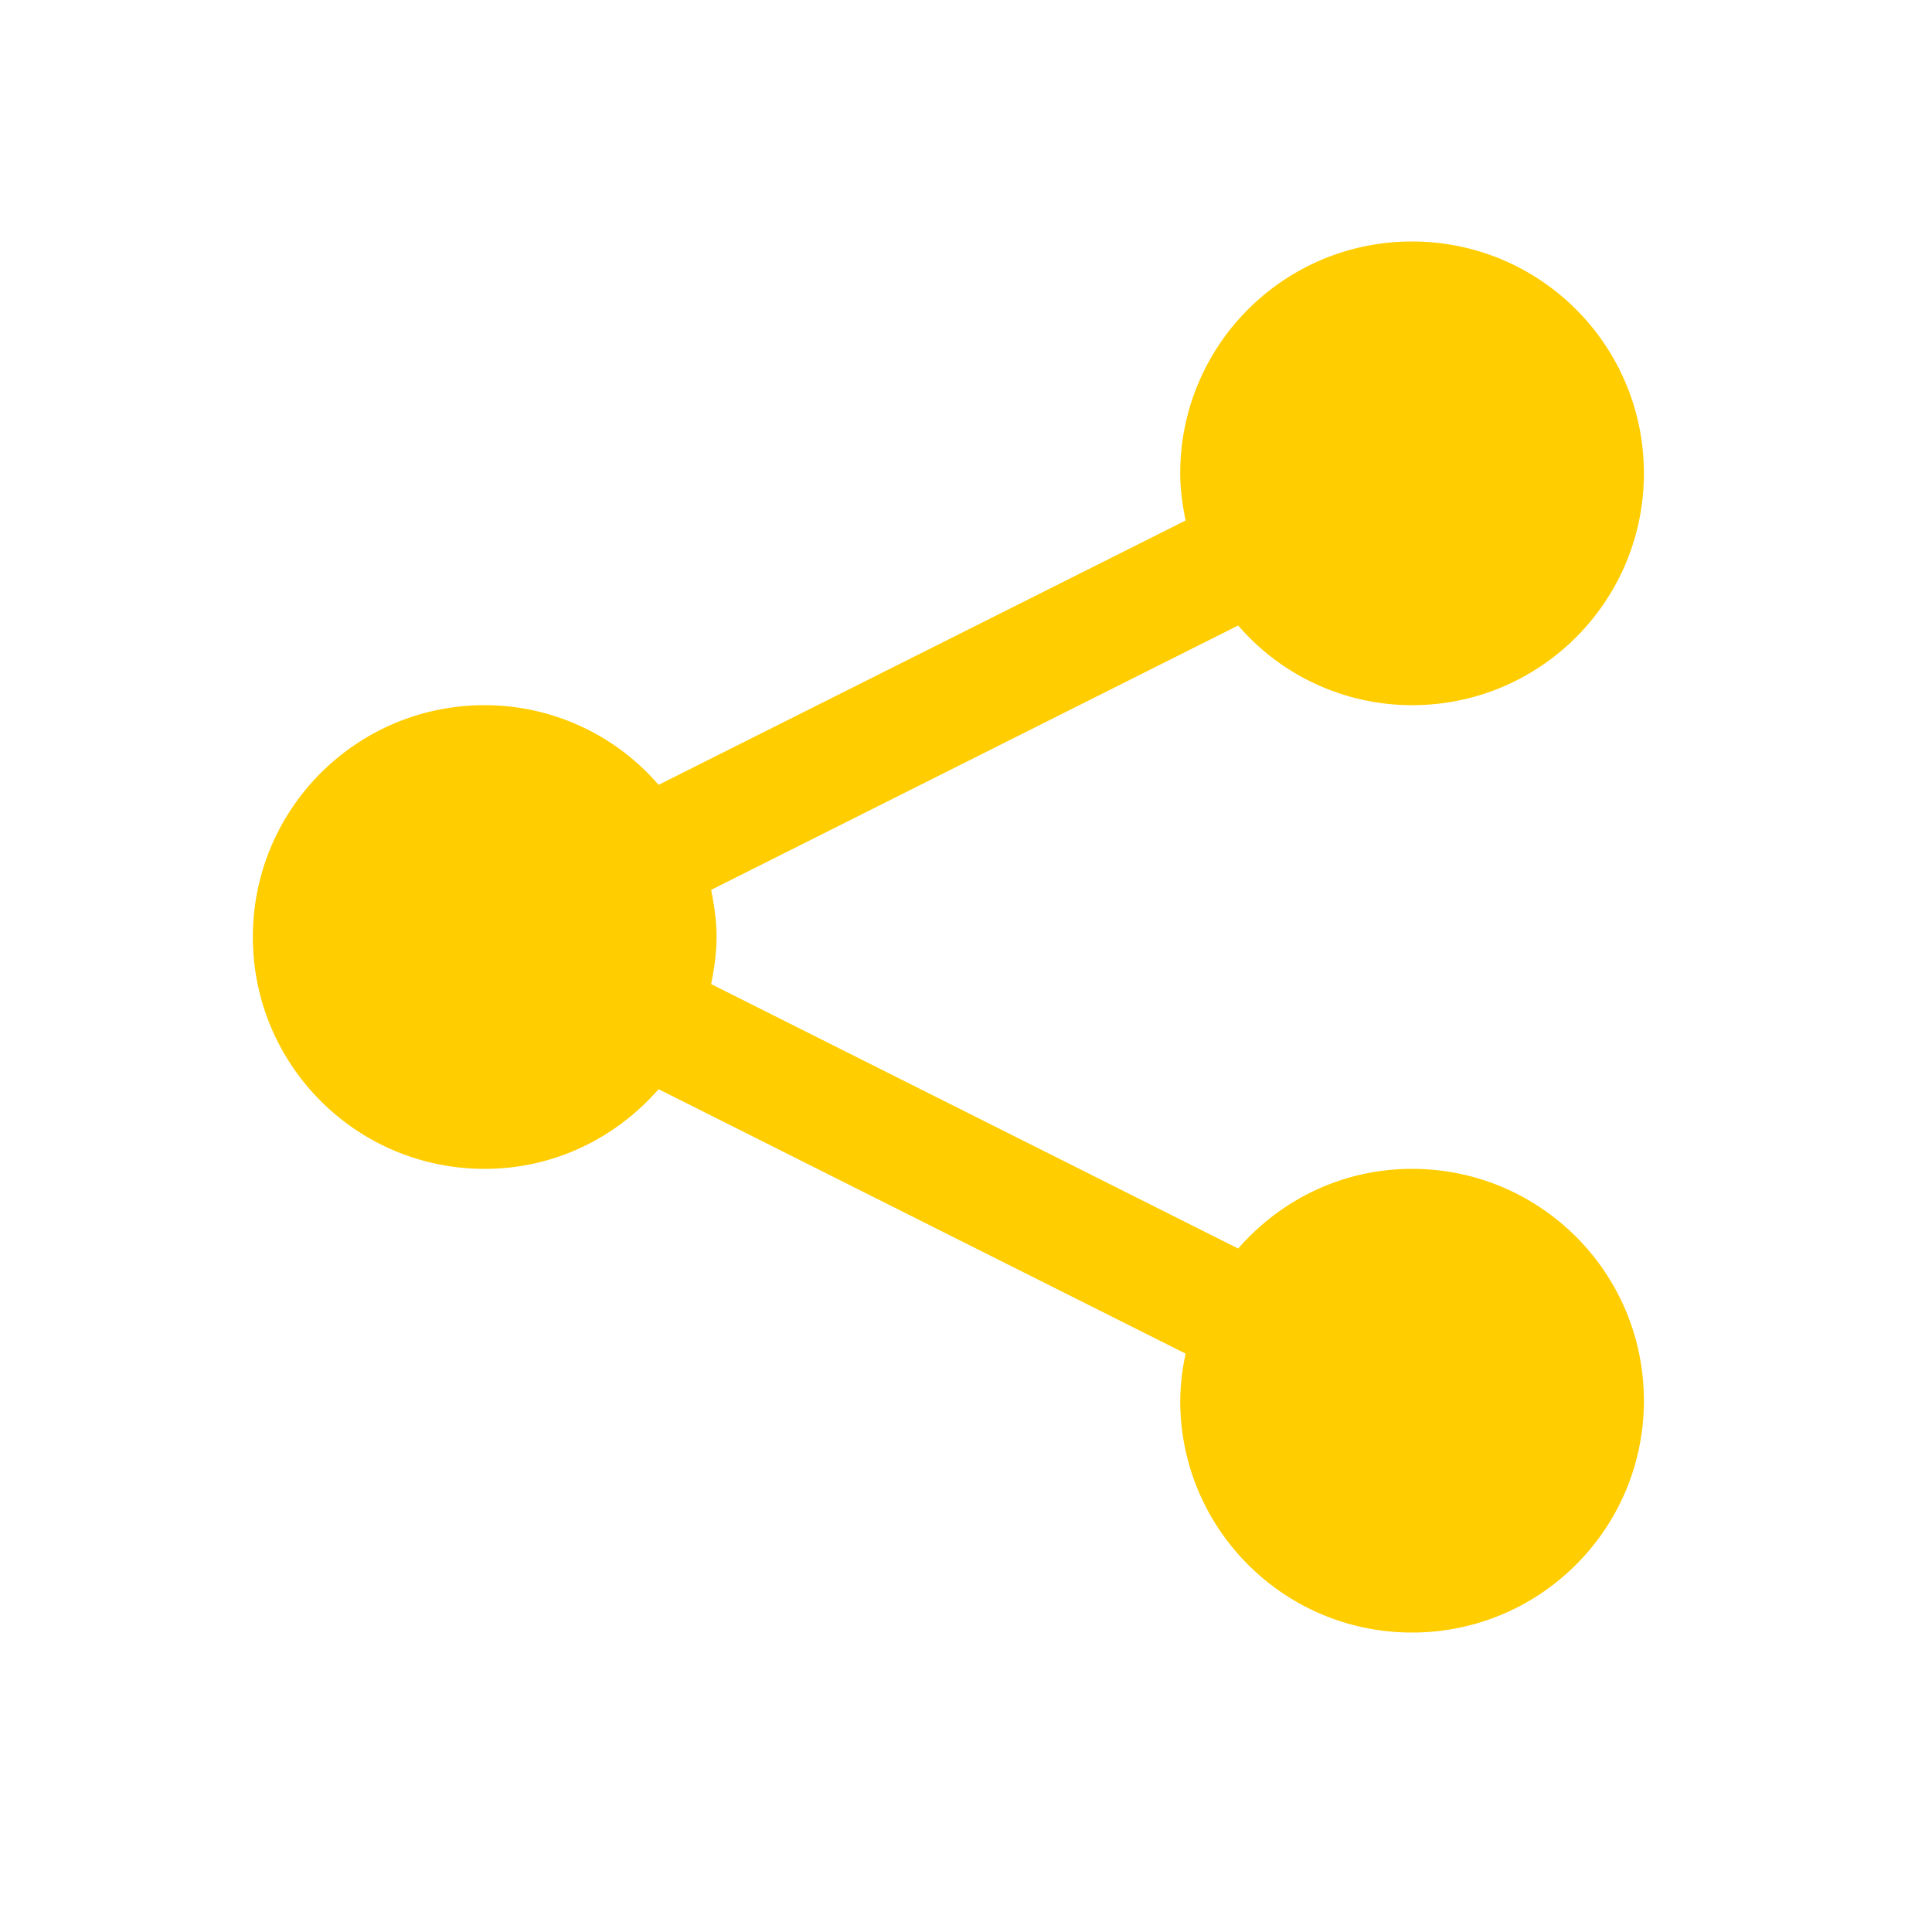
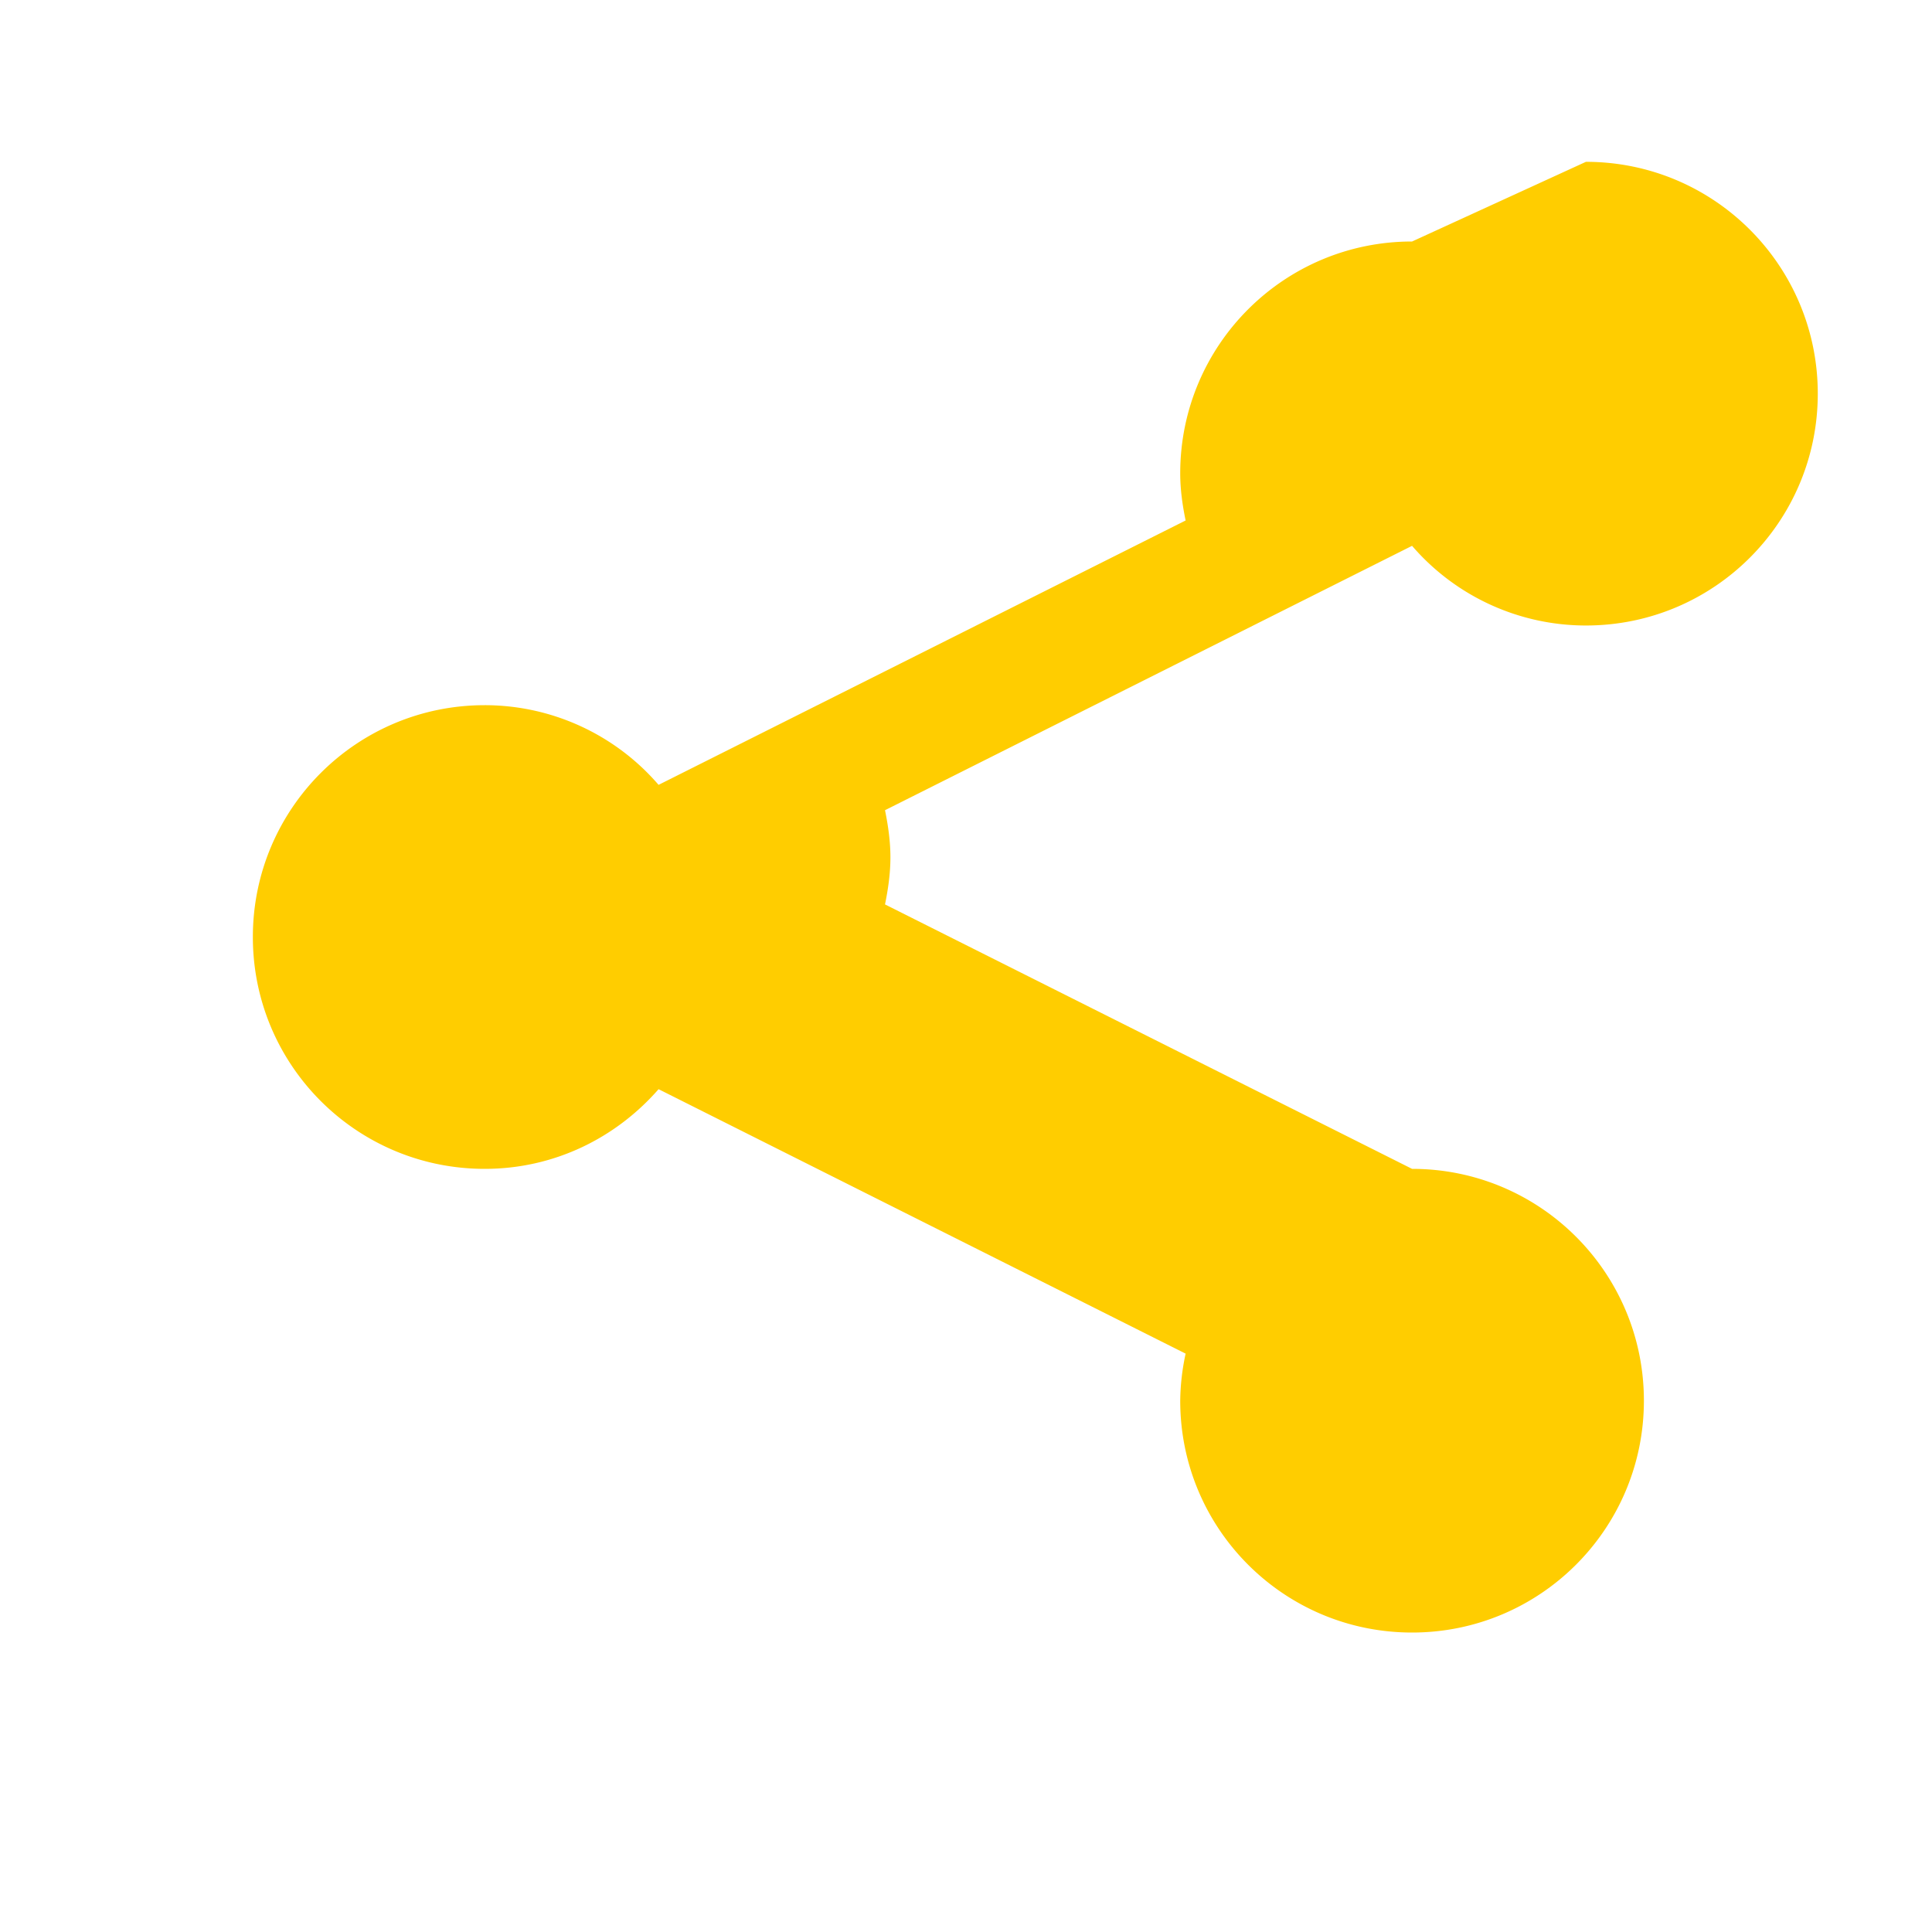
<svg xmlns="http://www.w3.org/2000/svg" width="25" height="25" fill="none" viewBox="0 0 25 25">
-   <path fill="#ffcd00" d="M18.272 3.125c-1.659 0-3 1.342-3 3 0 .208.029.413.07.61l-6.82 3.421a2.97 2.97 0 0 0-2.25-1.031c-1.659 0-3 1.342-3 3s1.341 3 3 3c.902 0 1.699-.401 2.25-1.031l6.82 3.422a3 3 0 0 0-.07.609c0 1.658 1.341 3 3 3 1.658 0 3-1.342 3-3s-1.342-3-3-3c-.903 0-1.7.401-2.25 1.031l-6.82-3.422c.04-.196.07-.401.07-.609s-.03-.413-.07-.61l6.82-3.421a2.97 2.97 0 0 0 2.25 1.031c1.658 0 3-1.342 3-3s-1.342-3-3-3" />
+   <path fill="#ffcd00" d="M18.272 3.125c-1.659 0-3 1.342-3 3 0 .208.029.413.07.61l-6.82 3.421a2.97 2.97 0 0 0-2.25-1.031c-1.659 0-3 1.342-3 3s1.341 3 3 3c.902 0 1.699-.401 2.25-1.031l6.82 3.422a3 3 0 0 0-.07.609c0 1.658 1.341 3 3 3 1.658 0 3-1.342 3-3s-1.342-3-3-3l-6.82-3.422c.04-.196.07-.401.07-.609s-.03-.413-.07-.61l6.82-3.421a2.97 2.97 0 0 0 2.25 1.031c1.658 0 3-1.342 3-3s-1.342-3-3-3" />
</svg>